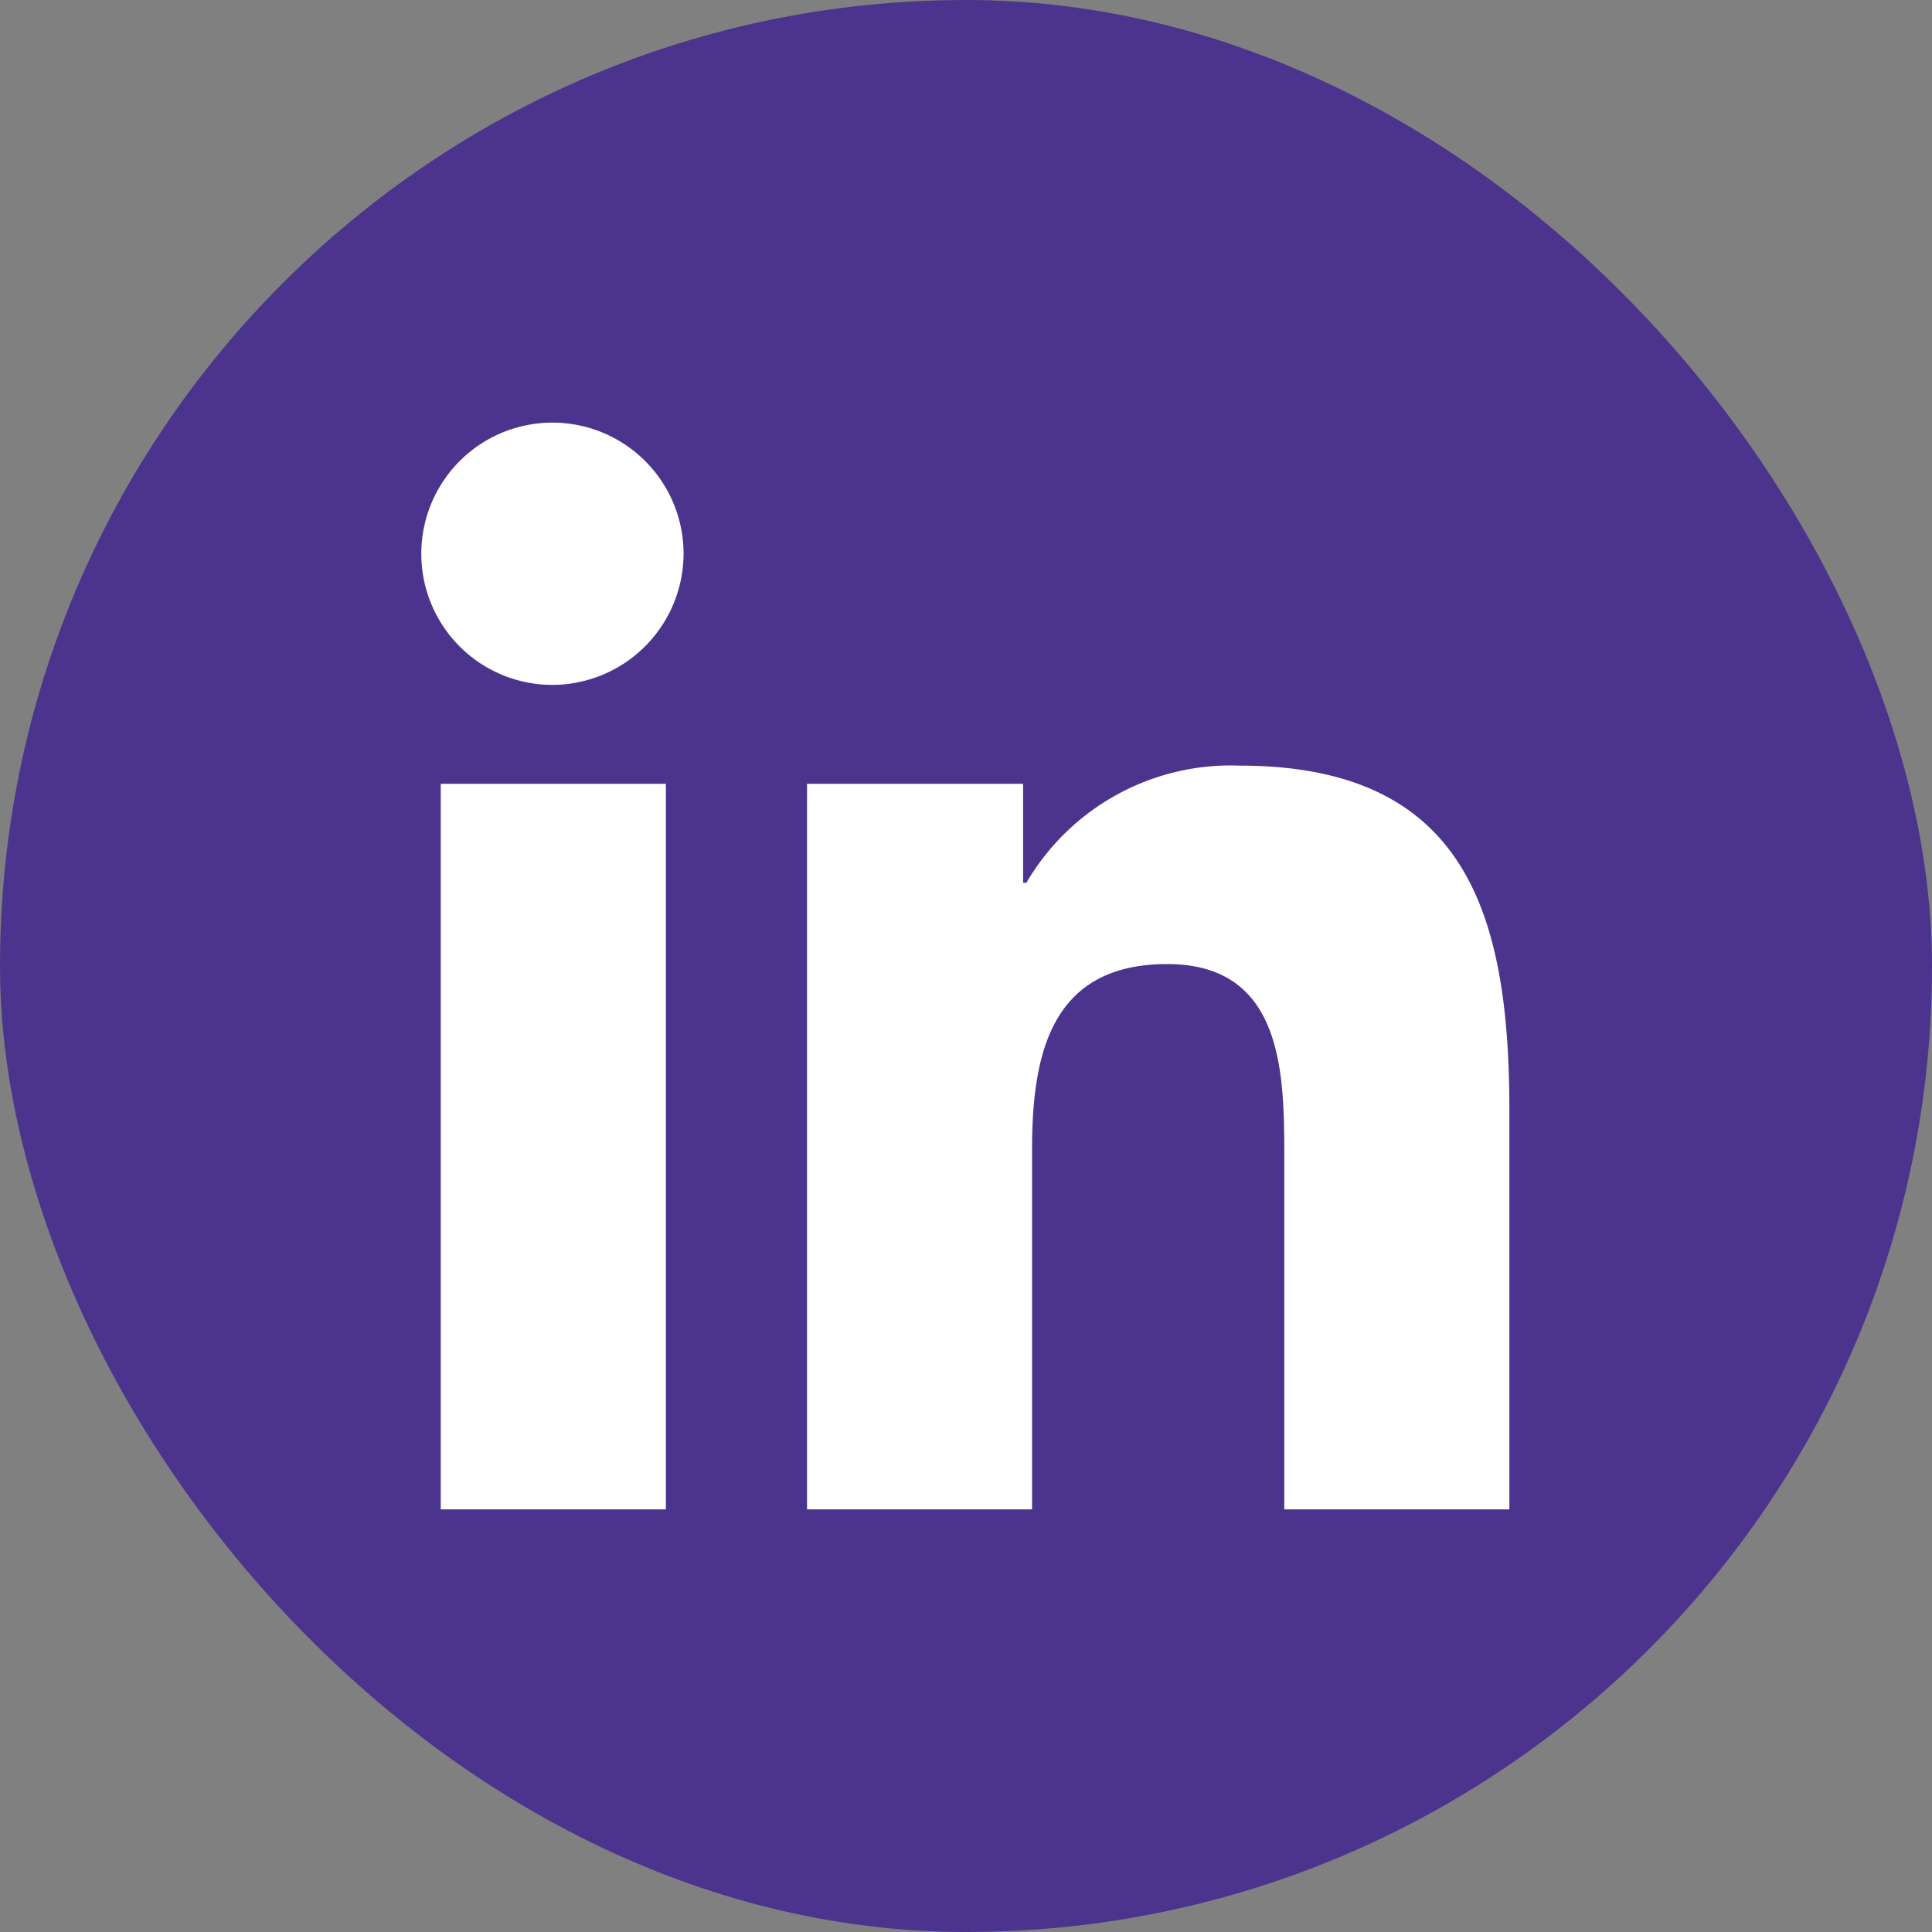
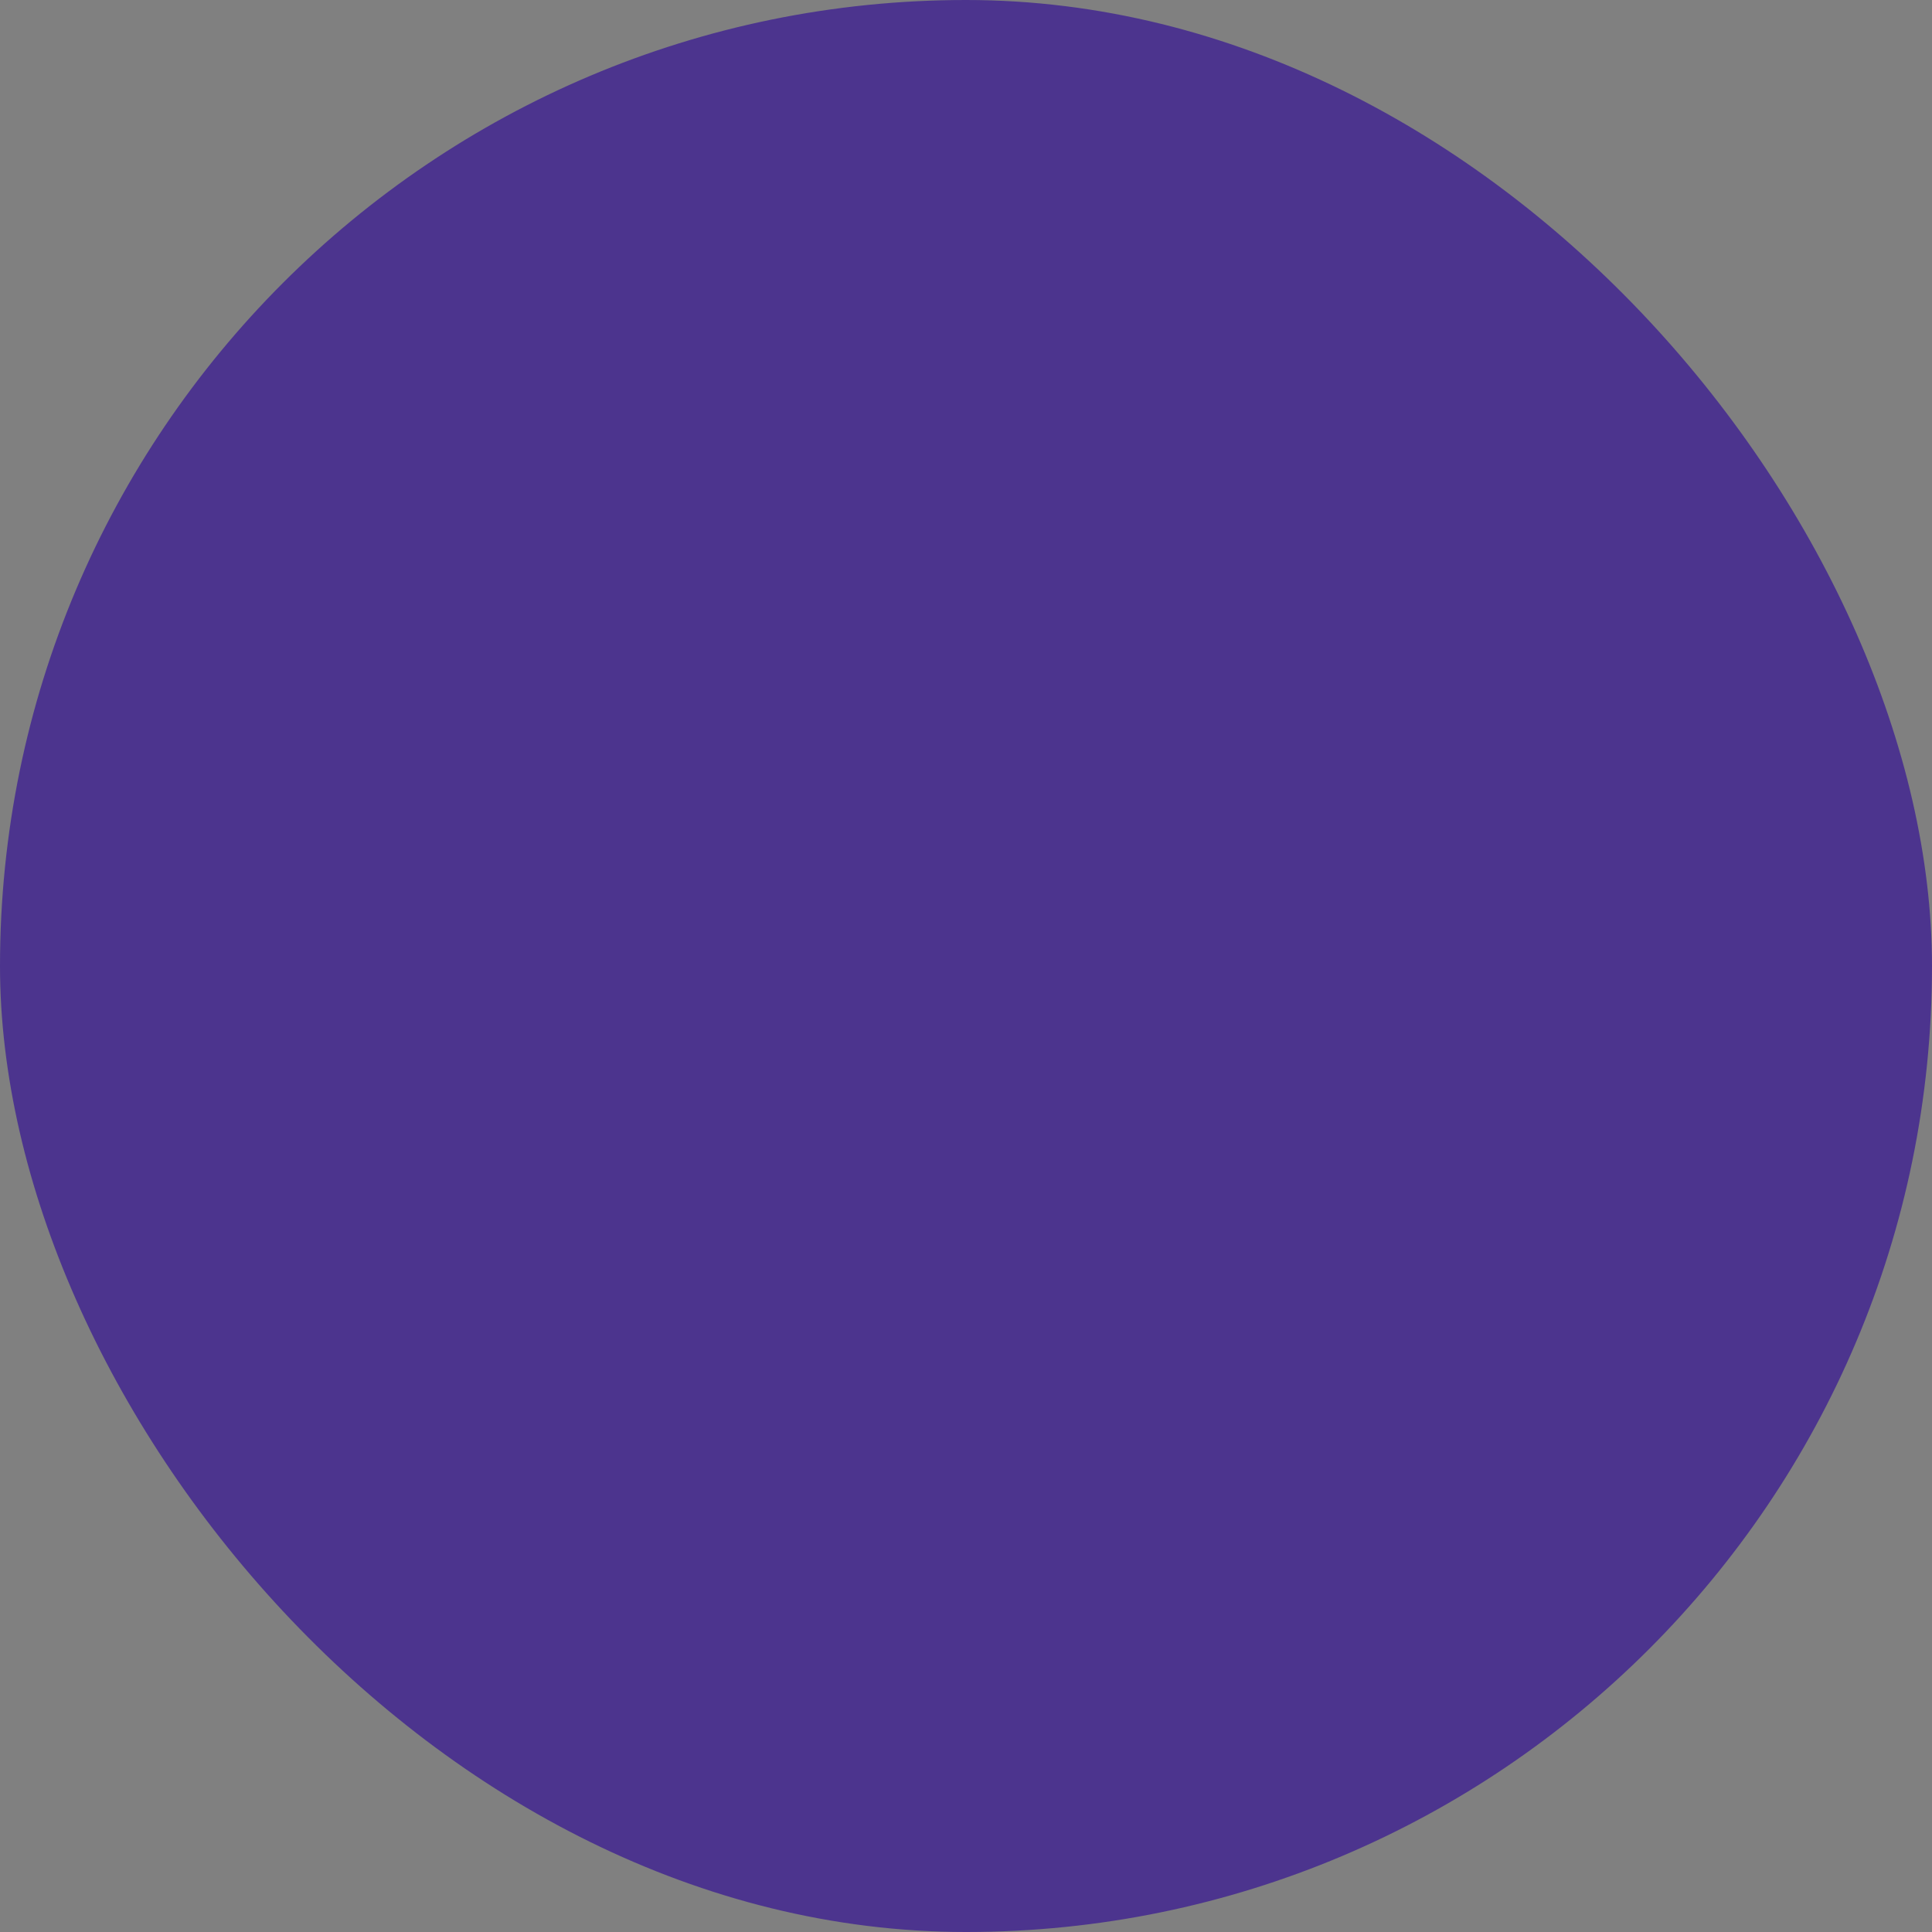
<svg xmlns="http://www.w3.org/2000/svg" width="32" height="32" viewBox="0 0 32 32">
  <rect x="0" y="0" width="32" height="32" fill="#808080" stroke="none" />
  <g id="otus-linkedin-4C348E" transform="translate(-152 -6561)">
    <rect id="Rectangle_5854" data-name="Rectangle 5854" width="32" height="32" rx="16" transform="translate(152 6561)" fill="#4c348e" />
-     <path id="Icon_awesome-linkedin-in" data-name="Icon awesome-linkedin-in" d="M4.029,18H.3V5.983H4.029ZM2.161,4.344A2.172,2.172,0,1,1,4.322,2.162,2.179,2.179,0,0,1,2.161,4.344ZM18,18H14.272v-5.85c0-1.394-.028-3.182-1.94-3.182-1.94,0-2.238,1.515-2.238,3.082V18H6.367V5.983H9.946V7.622H10a3.921,3.921,0,0,1,3.531-1.941C17.306,5.682,18,8.169,18,11.4V18Z" transform="translate(159 6568)" fill="#fff" />
  </g>
</svg>